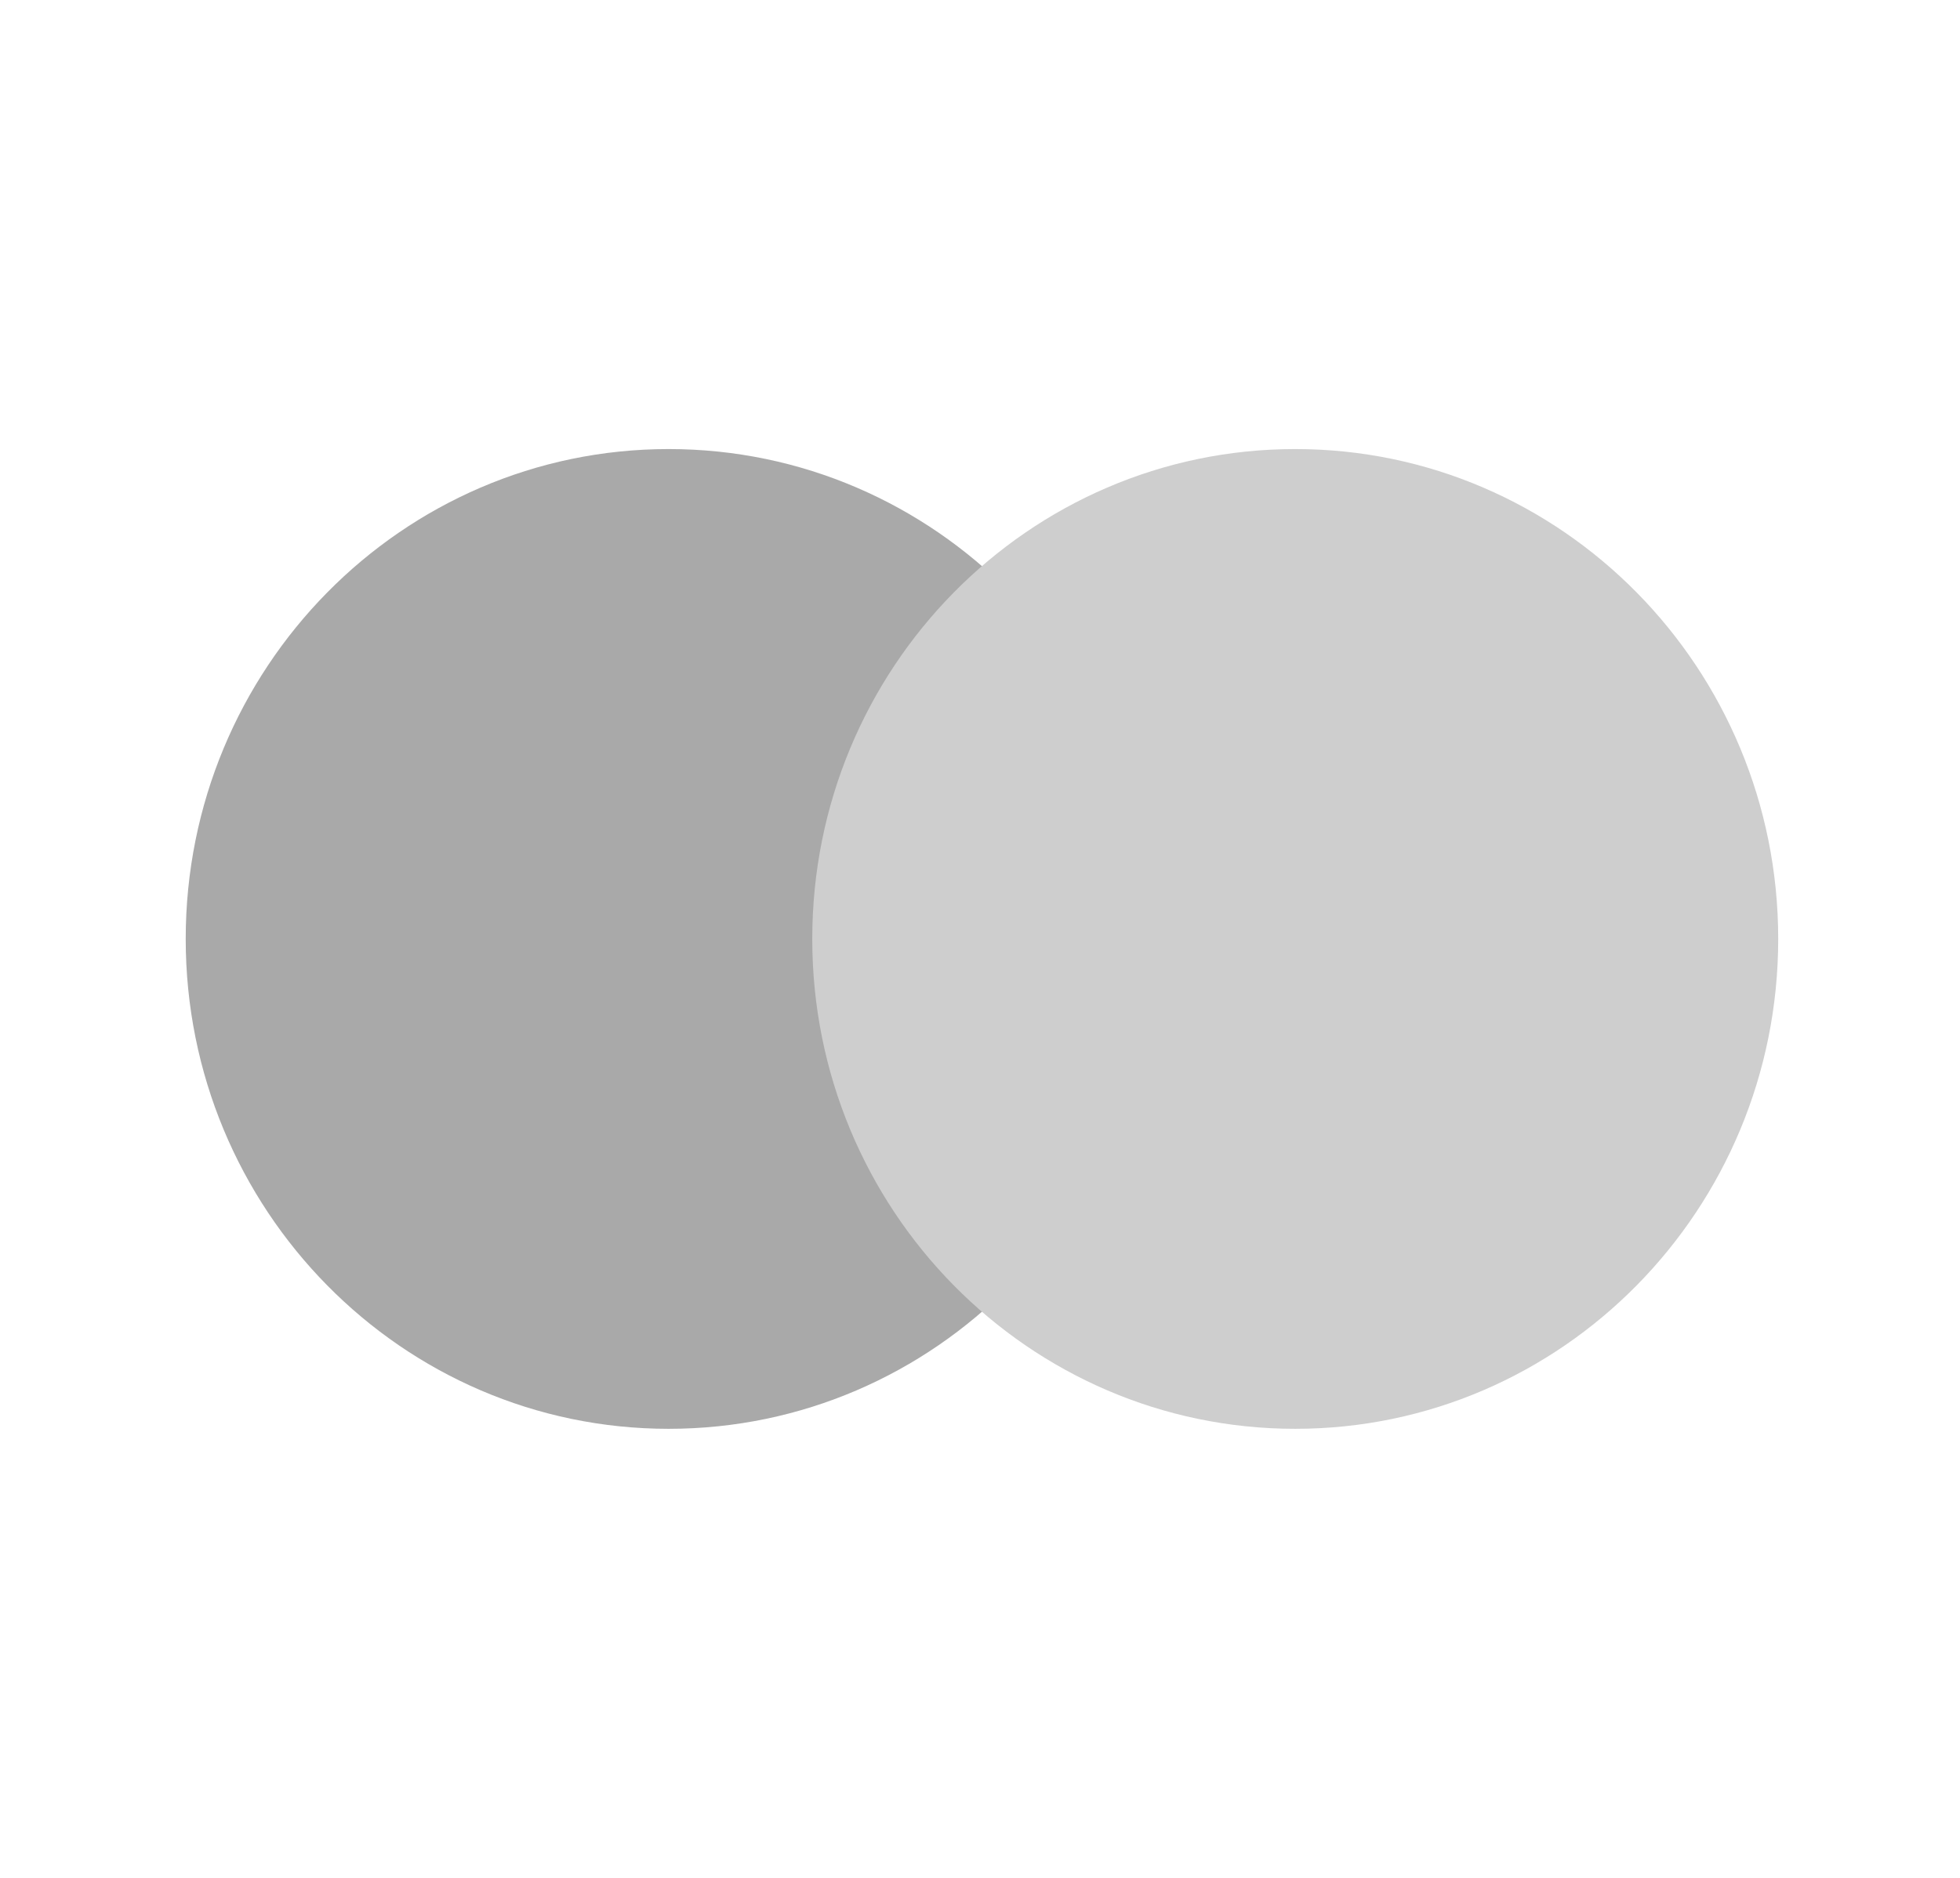
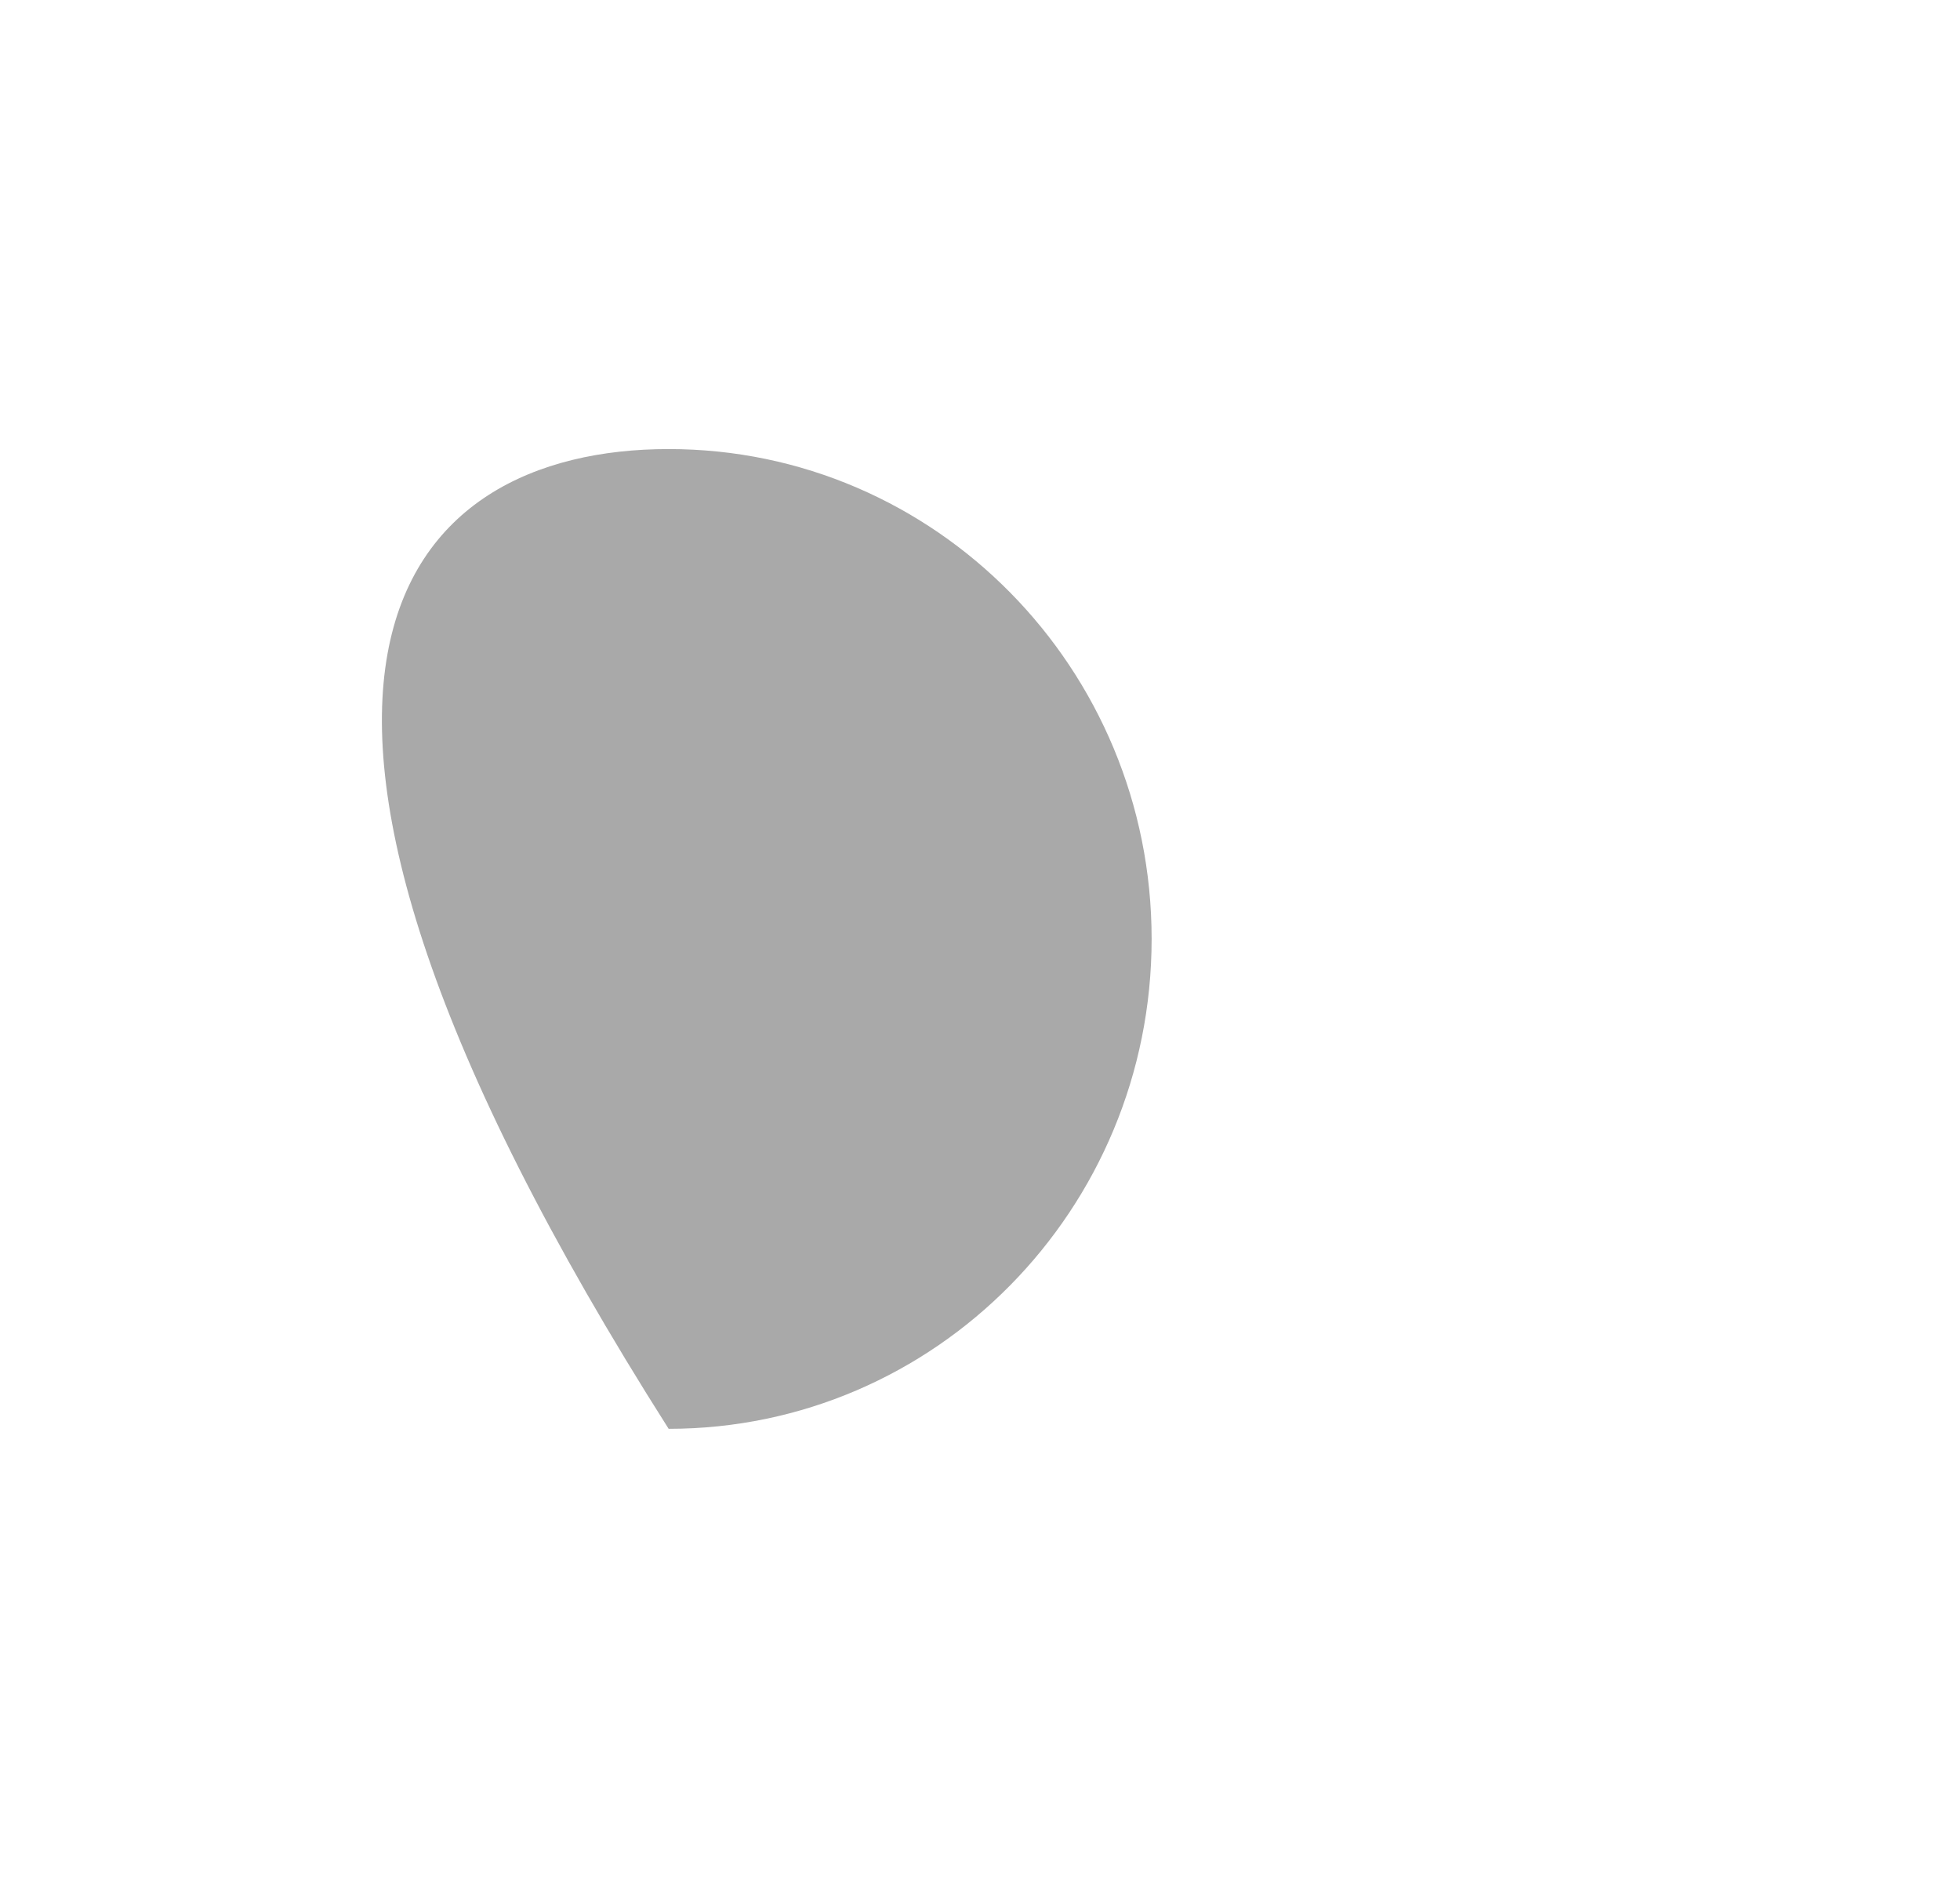
<svg xmlns="http://www.w3.org/2000/svg" width="48" height="46" viewBox="0 0 48 46" fill="none">
-   <path d="M28.203 23C28.203 29.627 22.908 35 16.375 35C9.843 35 4.548 29.627 4.548 23C4.548 16.373 9.843 11 16.375 11C22.908 11 28.203 16.373 28.203 23Z" fill="#A9A9A9" />
-   <path d="M31.72 35C38.252 35 43.548 29.627 43.548 23C43.548 16.373 38.252 11 31.72 11C25.187 11 19.892 16.373 19.892 23C19.892 29.627 25.187 35 31.72 35Z" fill="#CECECE" />
+   <path d="M28.203 23C28.203 29.627 22.908 35 16.375 35C4.548 16.373 9.843 11 16.375 11C22.908 11 28.203 16.373 28.203 23Z" fill="#A9A9A9" />
</svg>